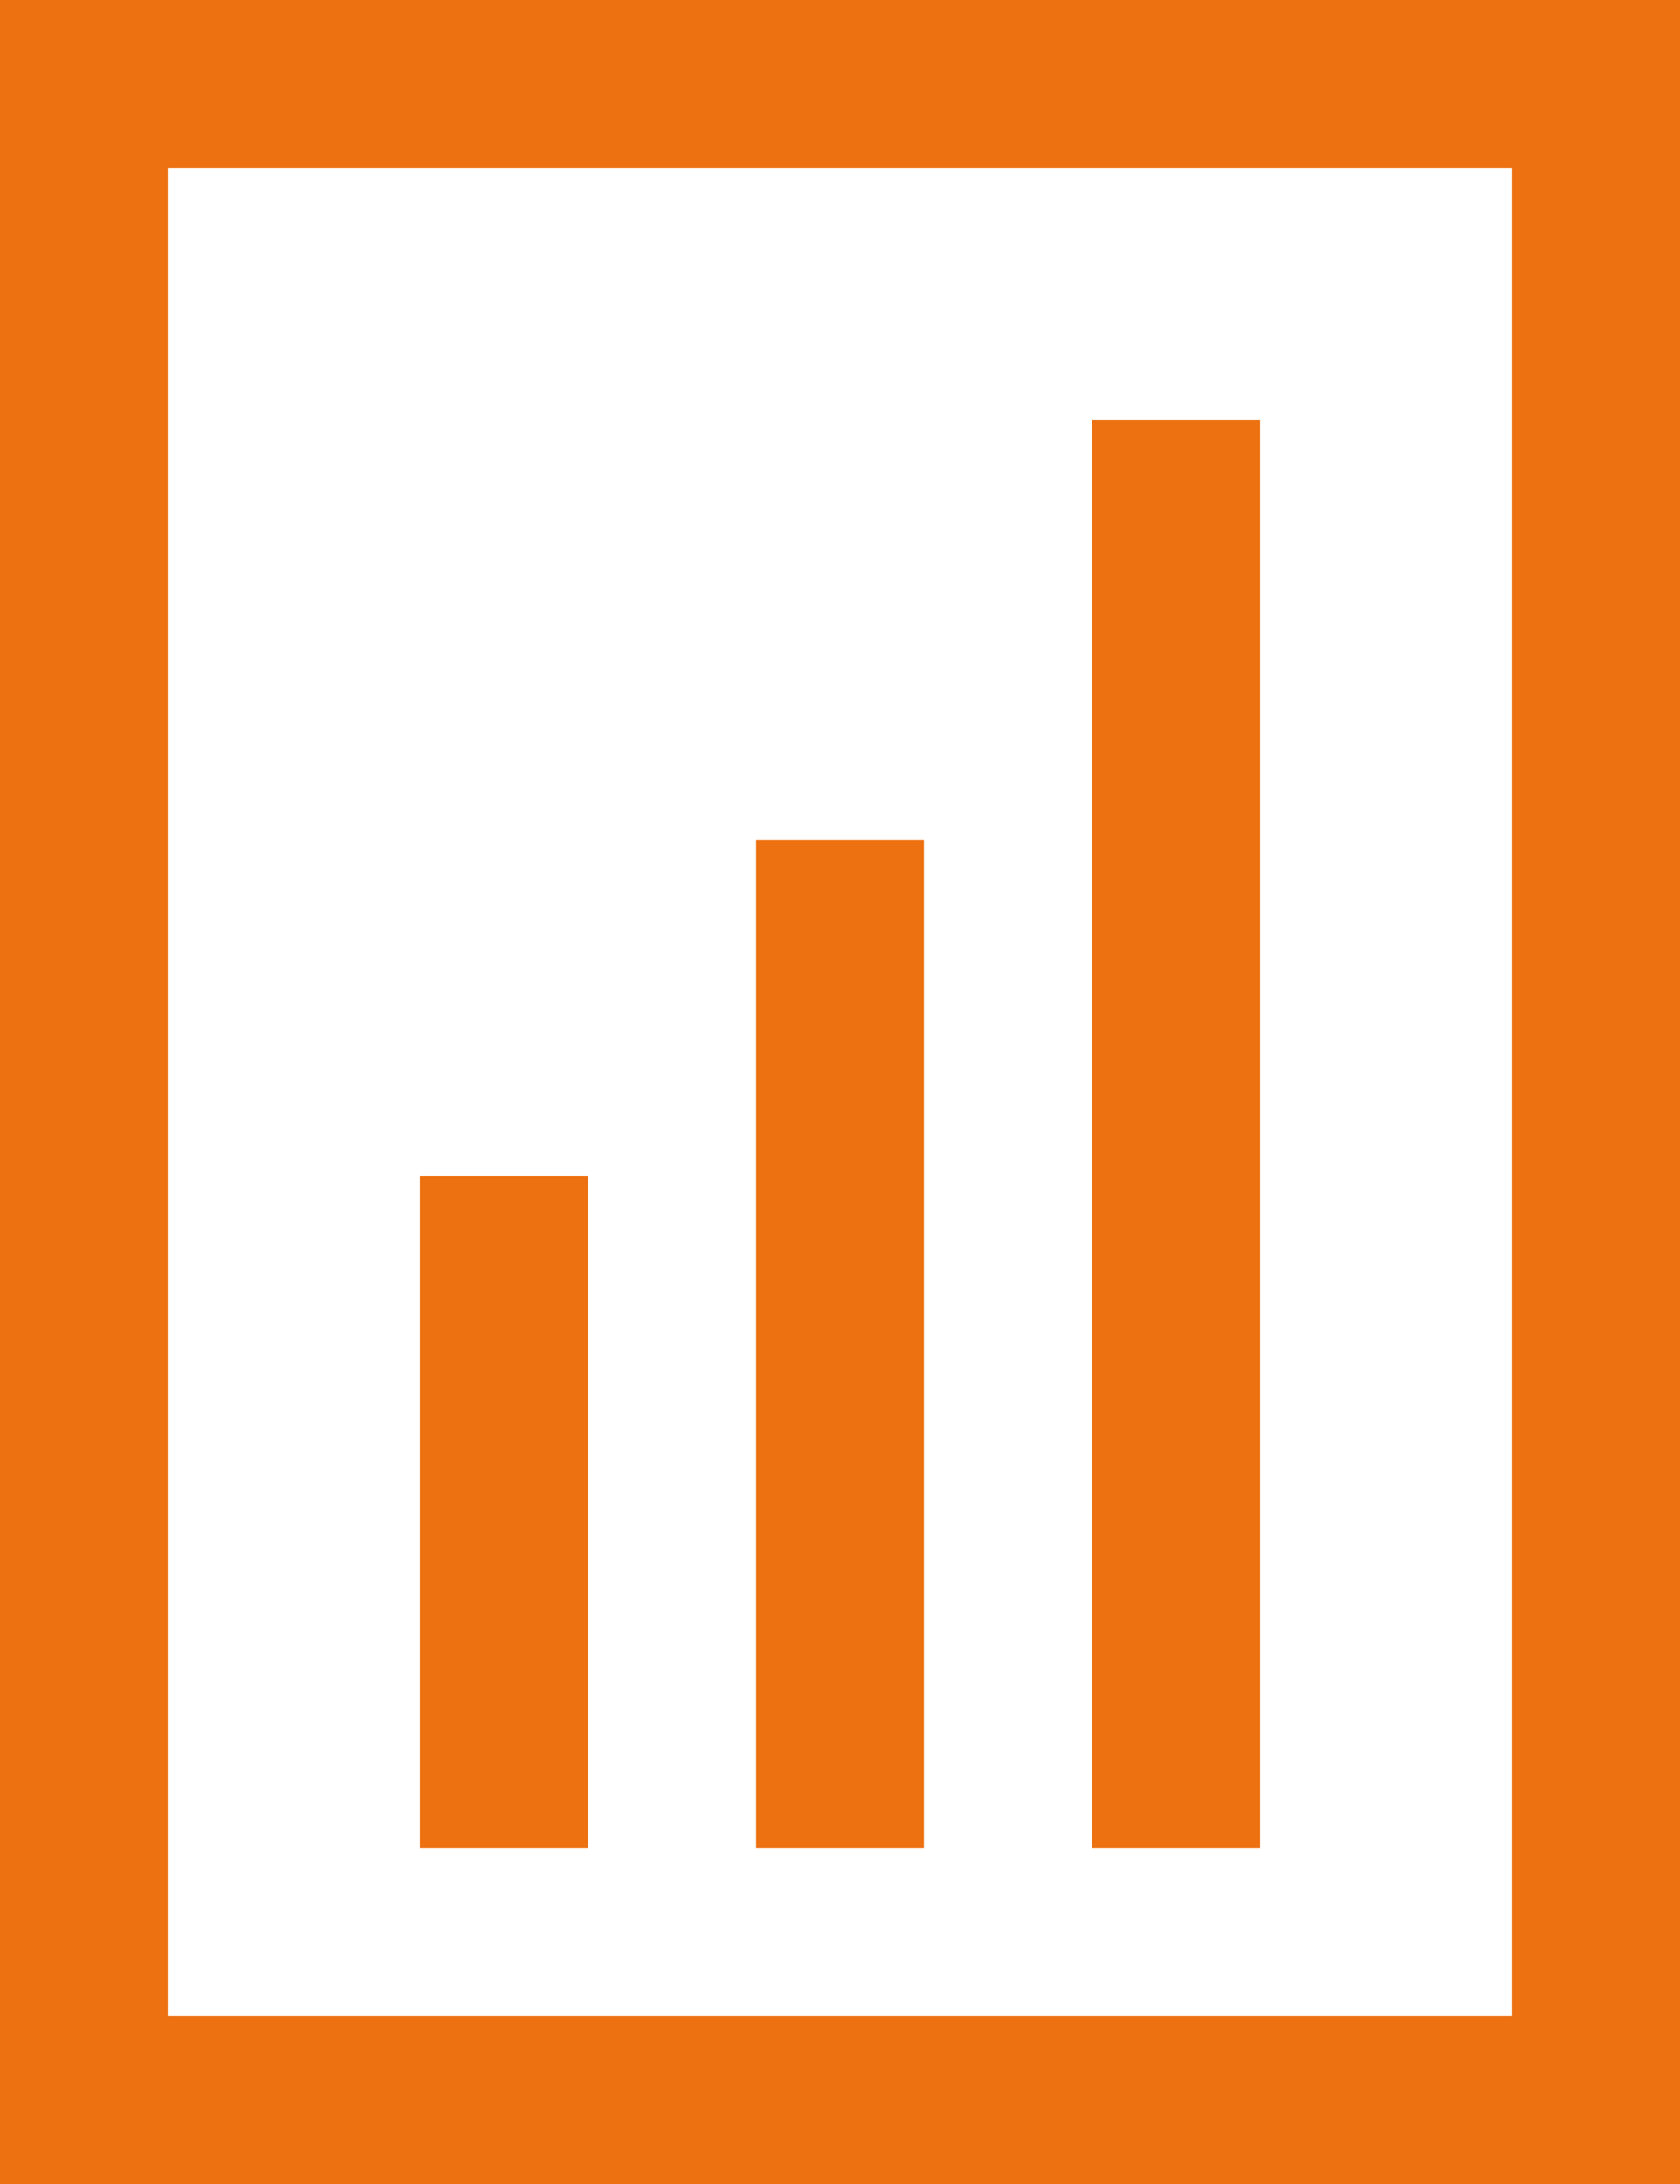
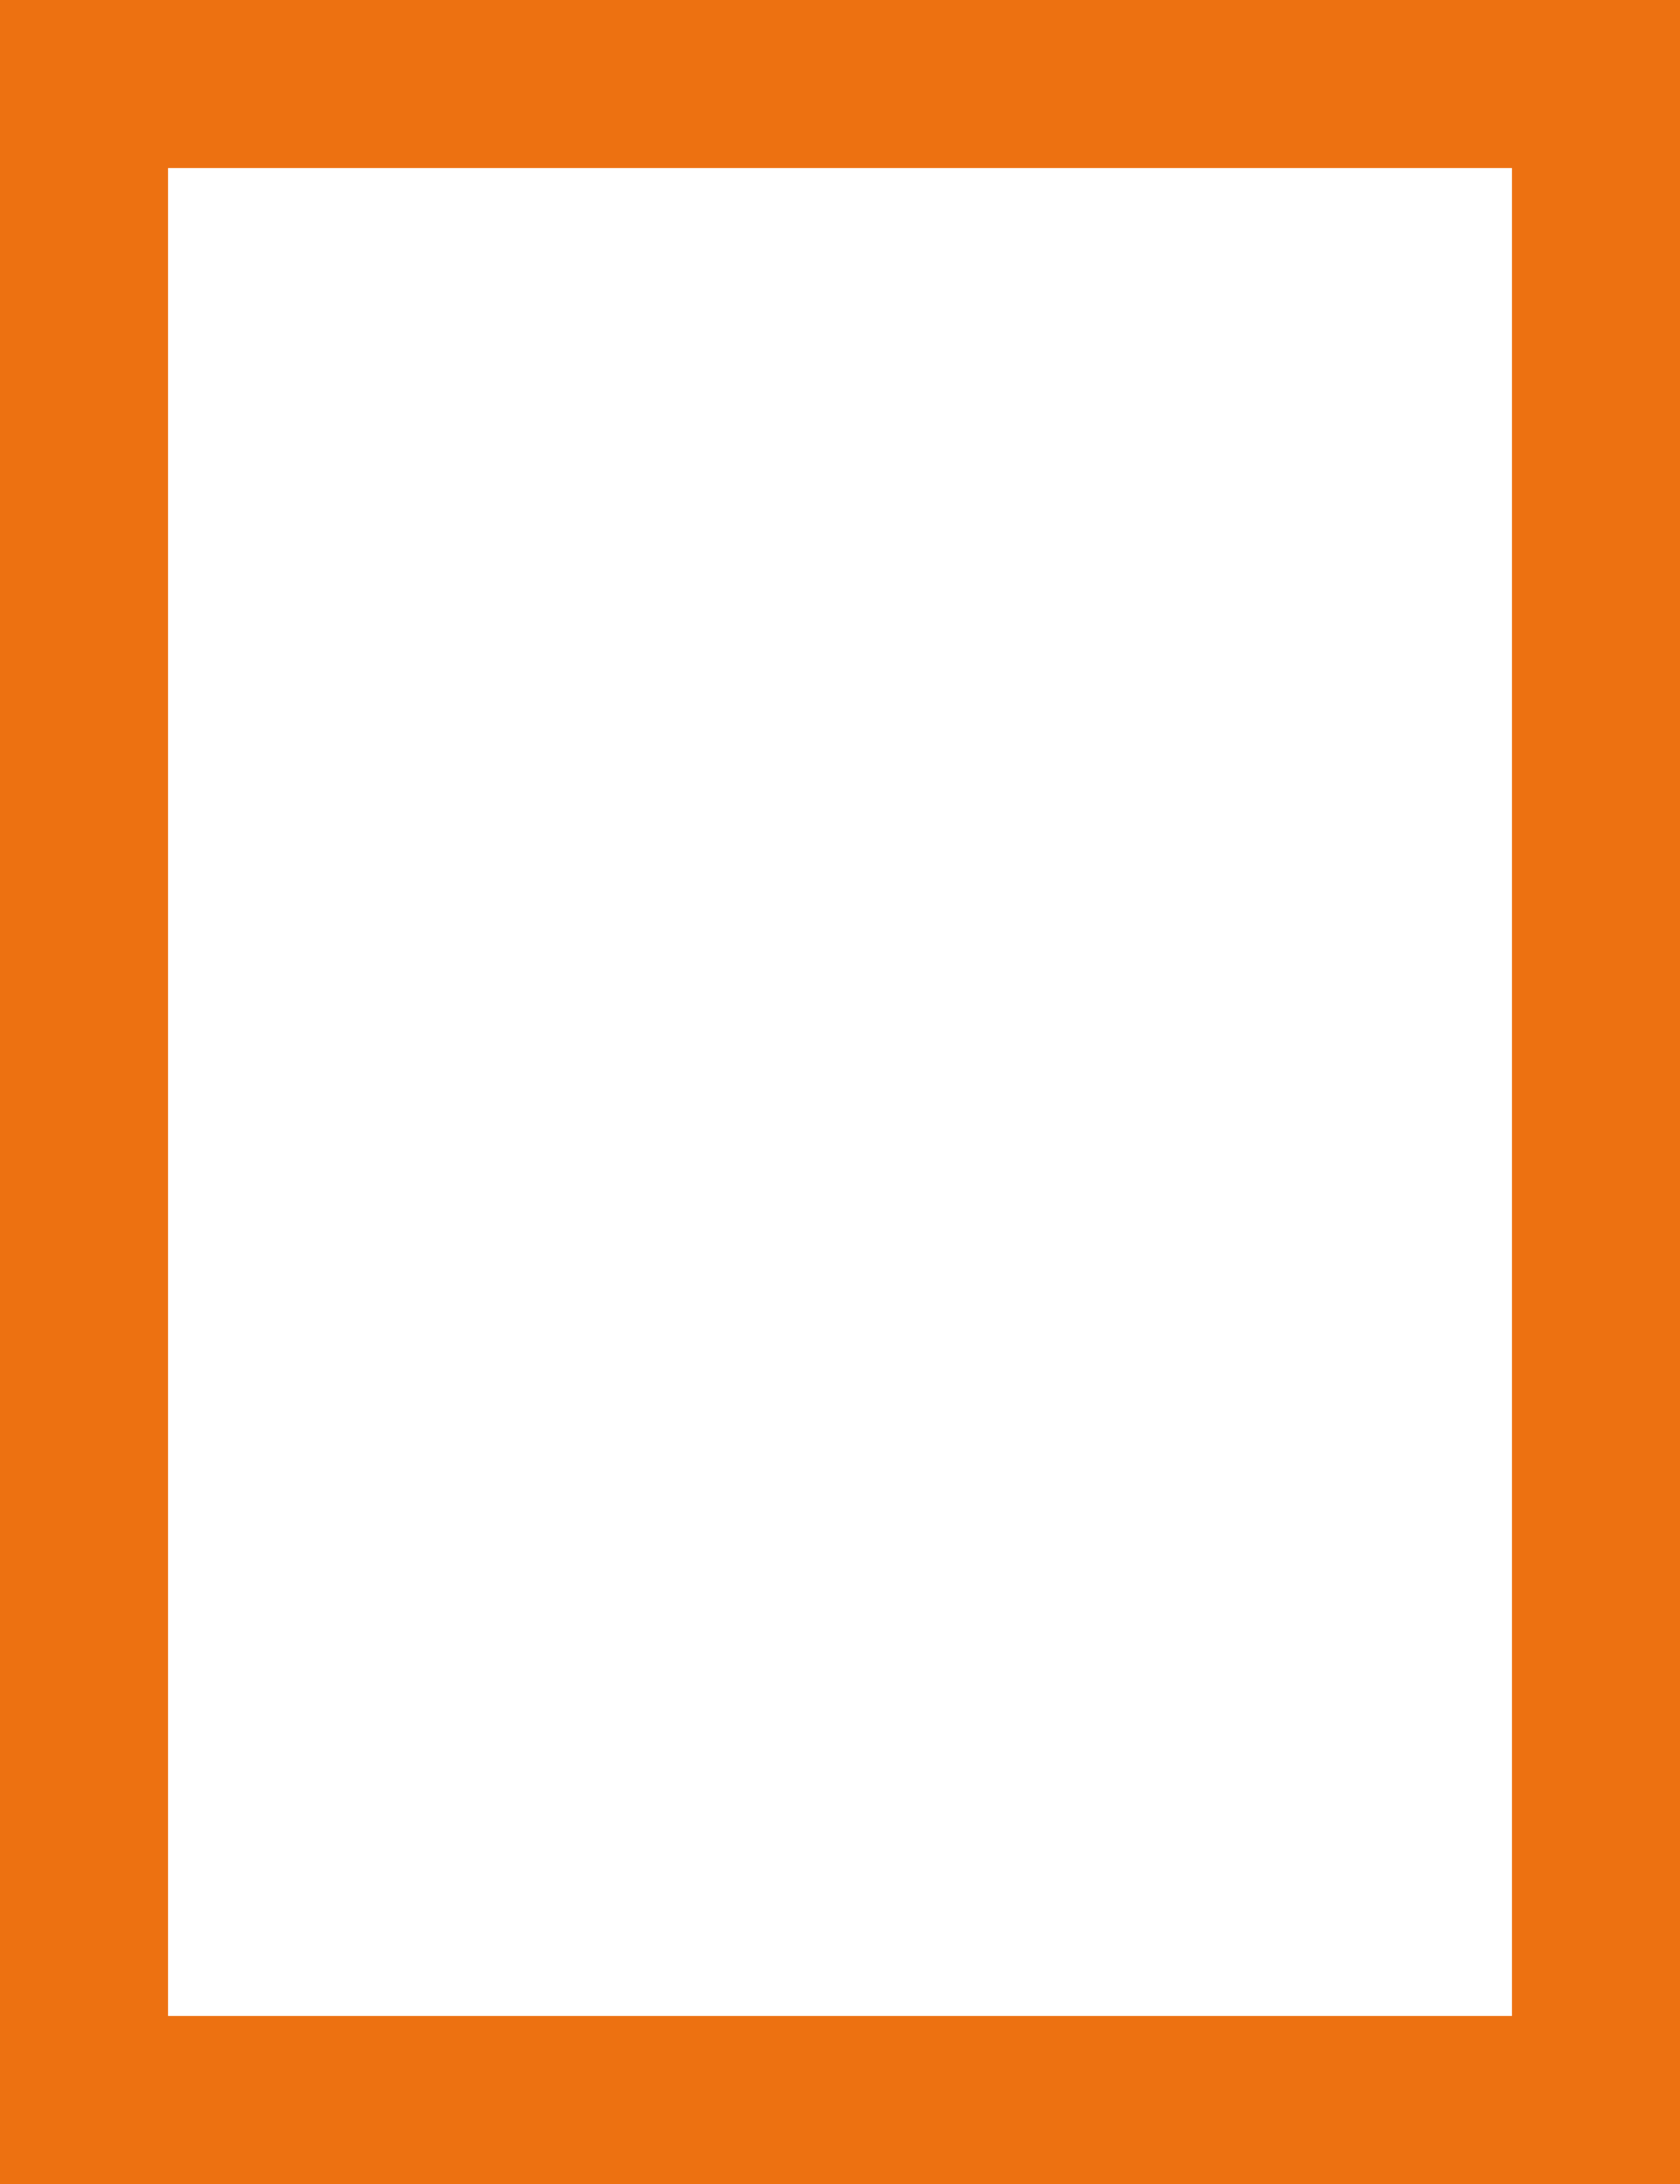
<svg xmlns="http://www.w3.org/2000/svg" id="Group_656" data-name="Group 656" width="20" height="26" viewBox="0 0 20 26">
-   <path id="Line_6" data-name="Line 6" d="M1,17H-1V0H1Z" transform="translate(14 5)" fill="#ed7111" />
-   <path id="Line_7" data-name="Line 7" d="M1,12H-1V0H1Z" transform="translate(10 10)" fill="#ed7111" />
-   <path id="Line_8" data-name="Line 8" d="M1,8H-1V0H1Z" transform="translate(6 14)" fill="#ed7111" />
  <path id="Rectangle_778" data-name="Rectangle 778" d="M2,2V24H18V2H2M0,0H20V26H0Z" fill="#ed7111" />
</svg>